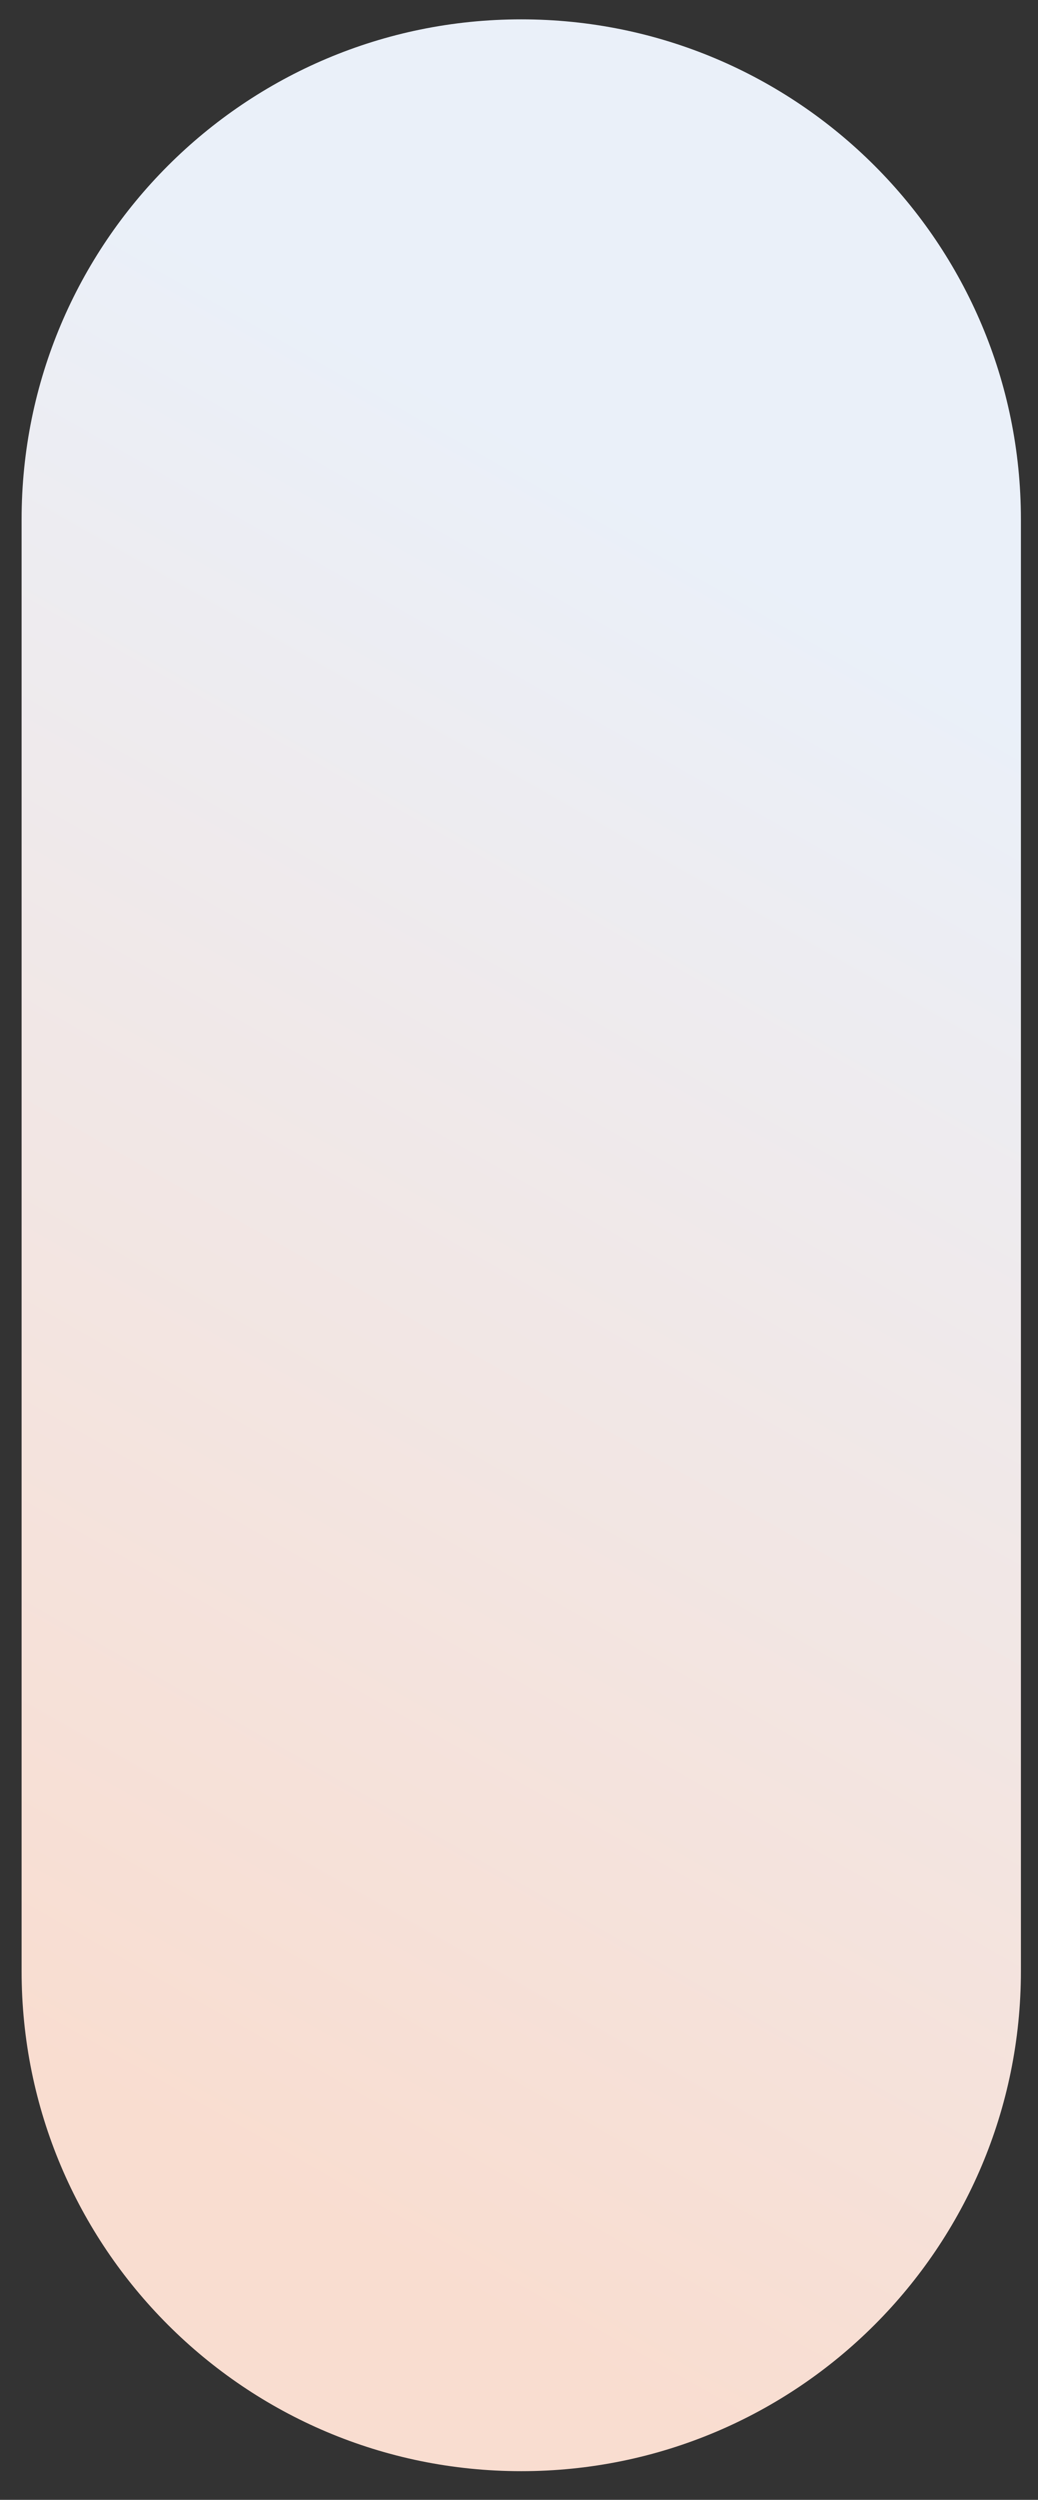
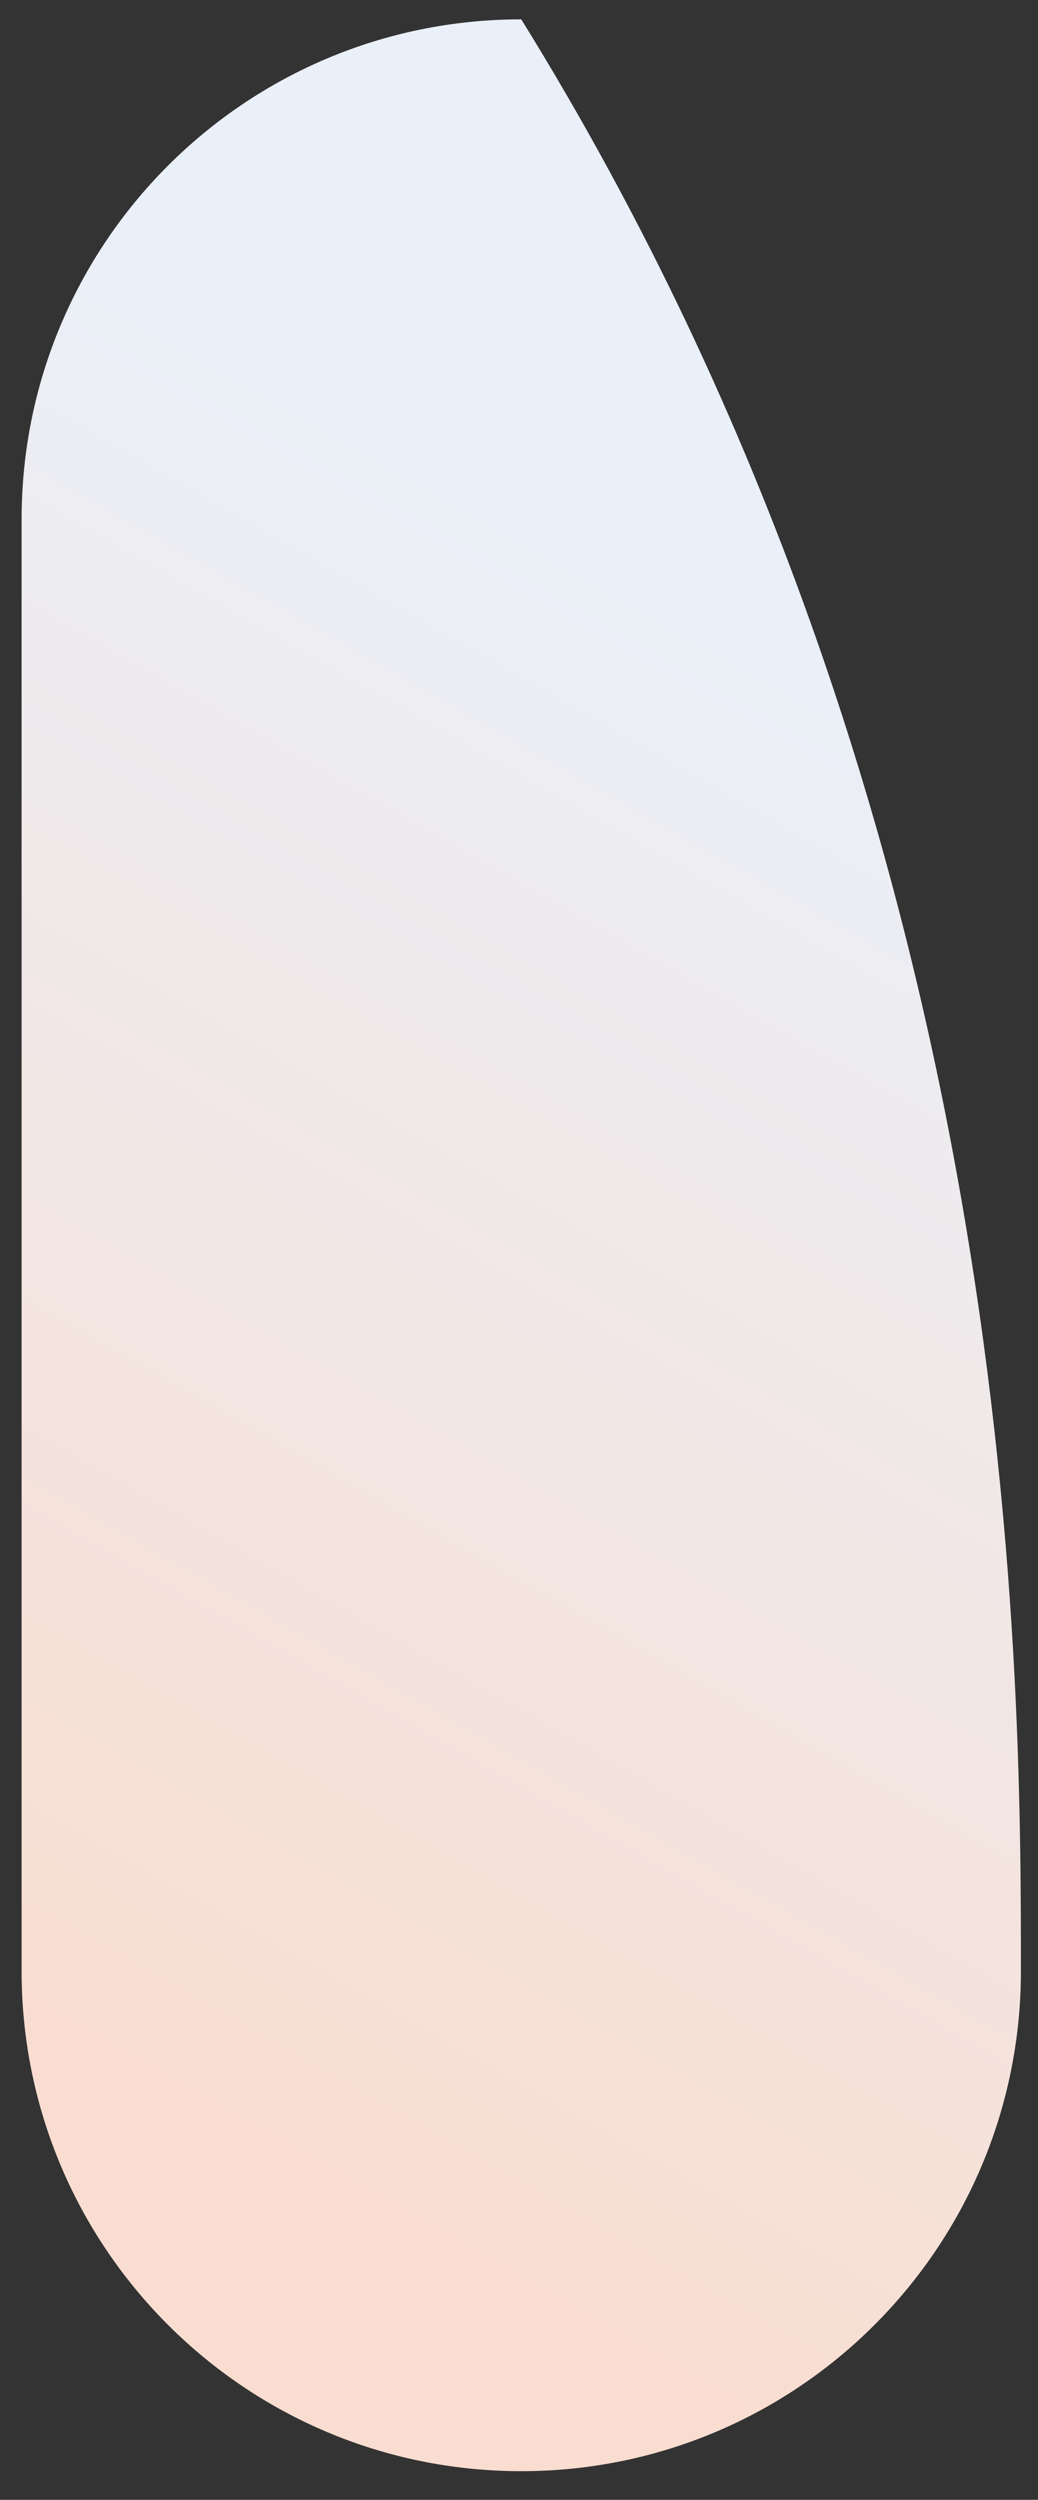
<svg xmlns="http://www.w3.org/2000/svg" width="32" height="77" viewBox="0 0 32 77" fill="none">
  <rect x="0" y="0" width="32" height="77" fill="#333333" stroke="none" />
-   <path fill-rule="evenodd" clip-rule="evenodd" d="M16.069 0.596C24.581 0.596 31.473 7.487 31.473 15.999C31.473 25.423 31.473 51.289 31.473 60.714C31.473 69.226 24.581 76.117 16.069 76.117C7.558 76.117 0.666 69.226 0.666 60.714C0.666 51.289 0.666 25.423 0.666 15.999C0.666 7.487 7.558 0.596 16.069 0.596Z" fill="url(#paint0_linear_3136_22153)" />
+   <path fill-rule="evenodd" clip-rule="evenodd" d="M16.069 0.596C31.473 25.423 31.473 51.289 31.473 60.714C31.473 69.226 24.581 76.117 16.069 76.117C7.558 76.117 0.666 69.226 0.666 60.714C0.666 51.289 0.666 25.423 0.666 15.999C0.666 7.487 7.558 0.596 16.069 0.596Z" fill="url(#paint0_linear_3136_22153)" />
  <defs>
    <linearGradient id="paint0_linear_3136_22153" x1="6.209" y1="66.34" x2="31.473" y2="21.916" gradientUnits="userSpaceOnUse">
      <stop stop-color="#F9DDD0" />
      <stop offset="1" stop-color="#EAF0F9" />
    </linearGradient>
  </defs>
</svg>